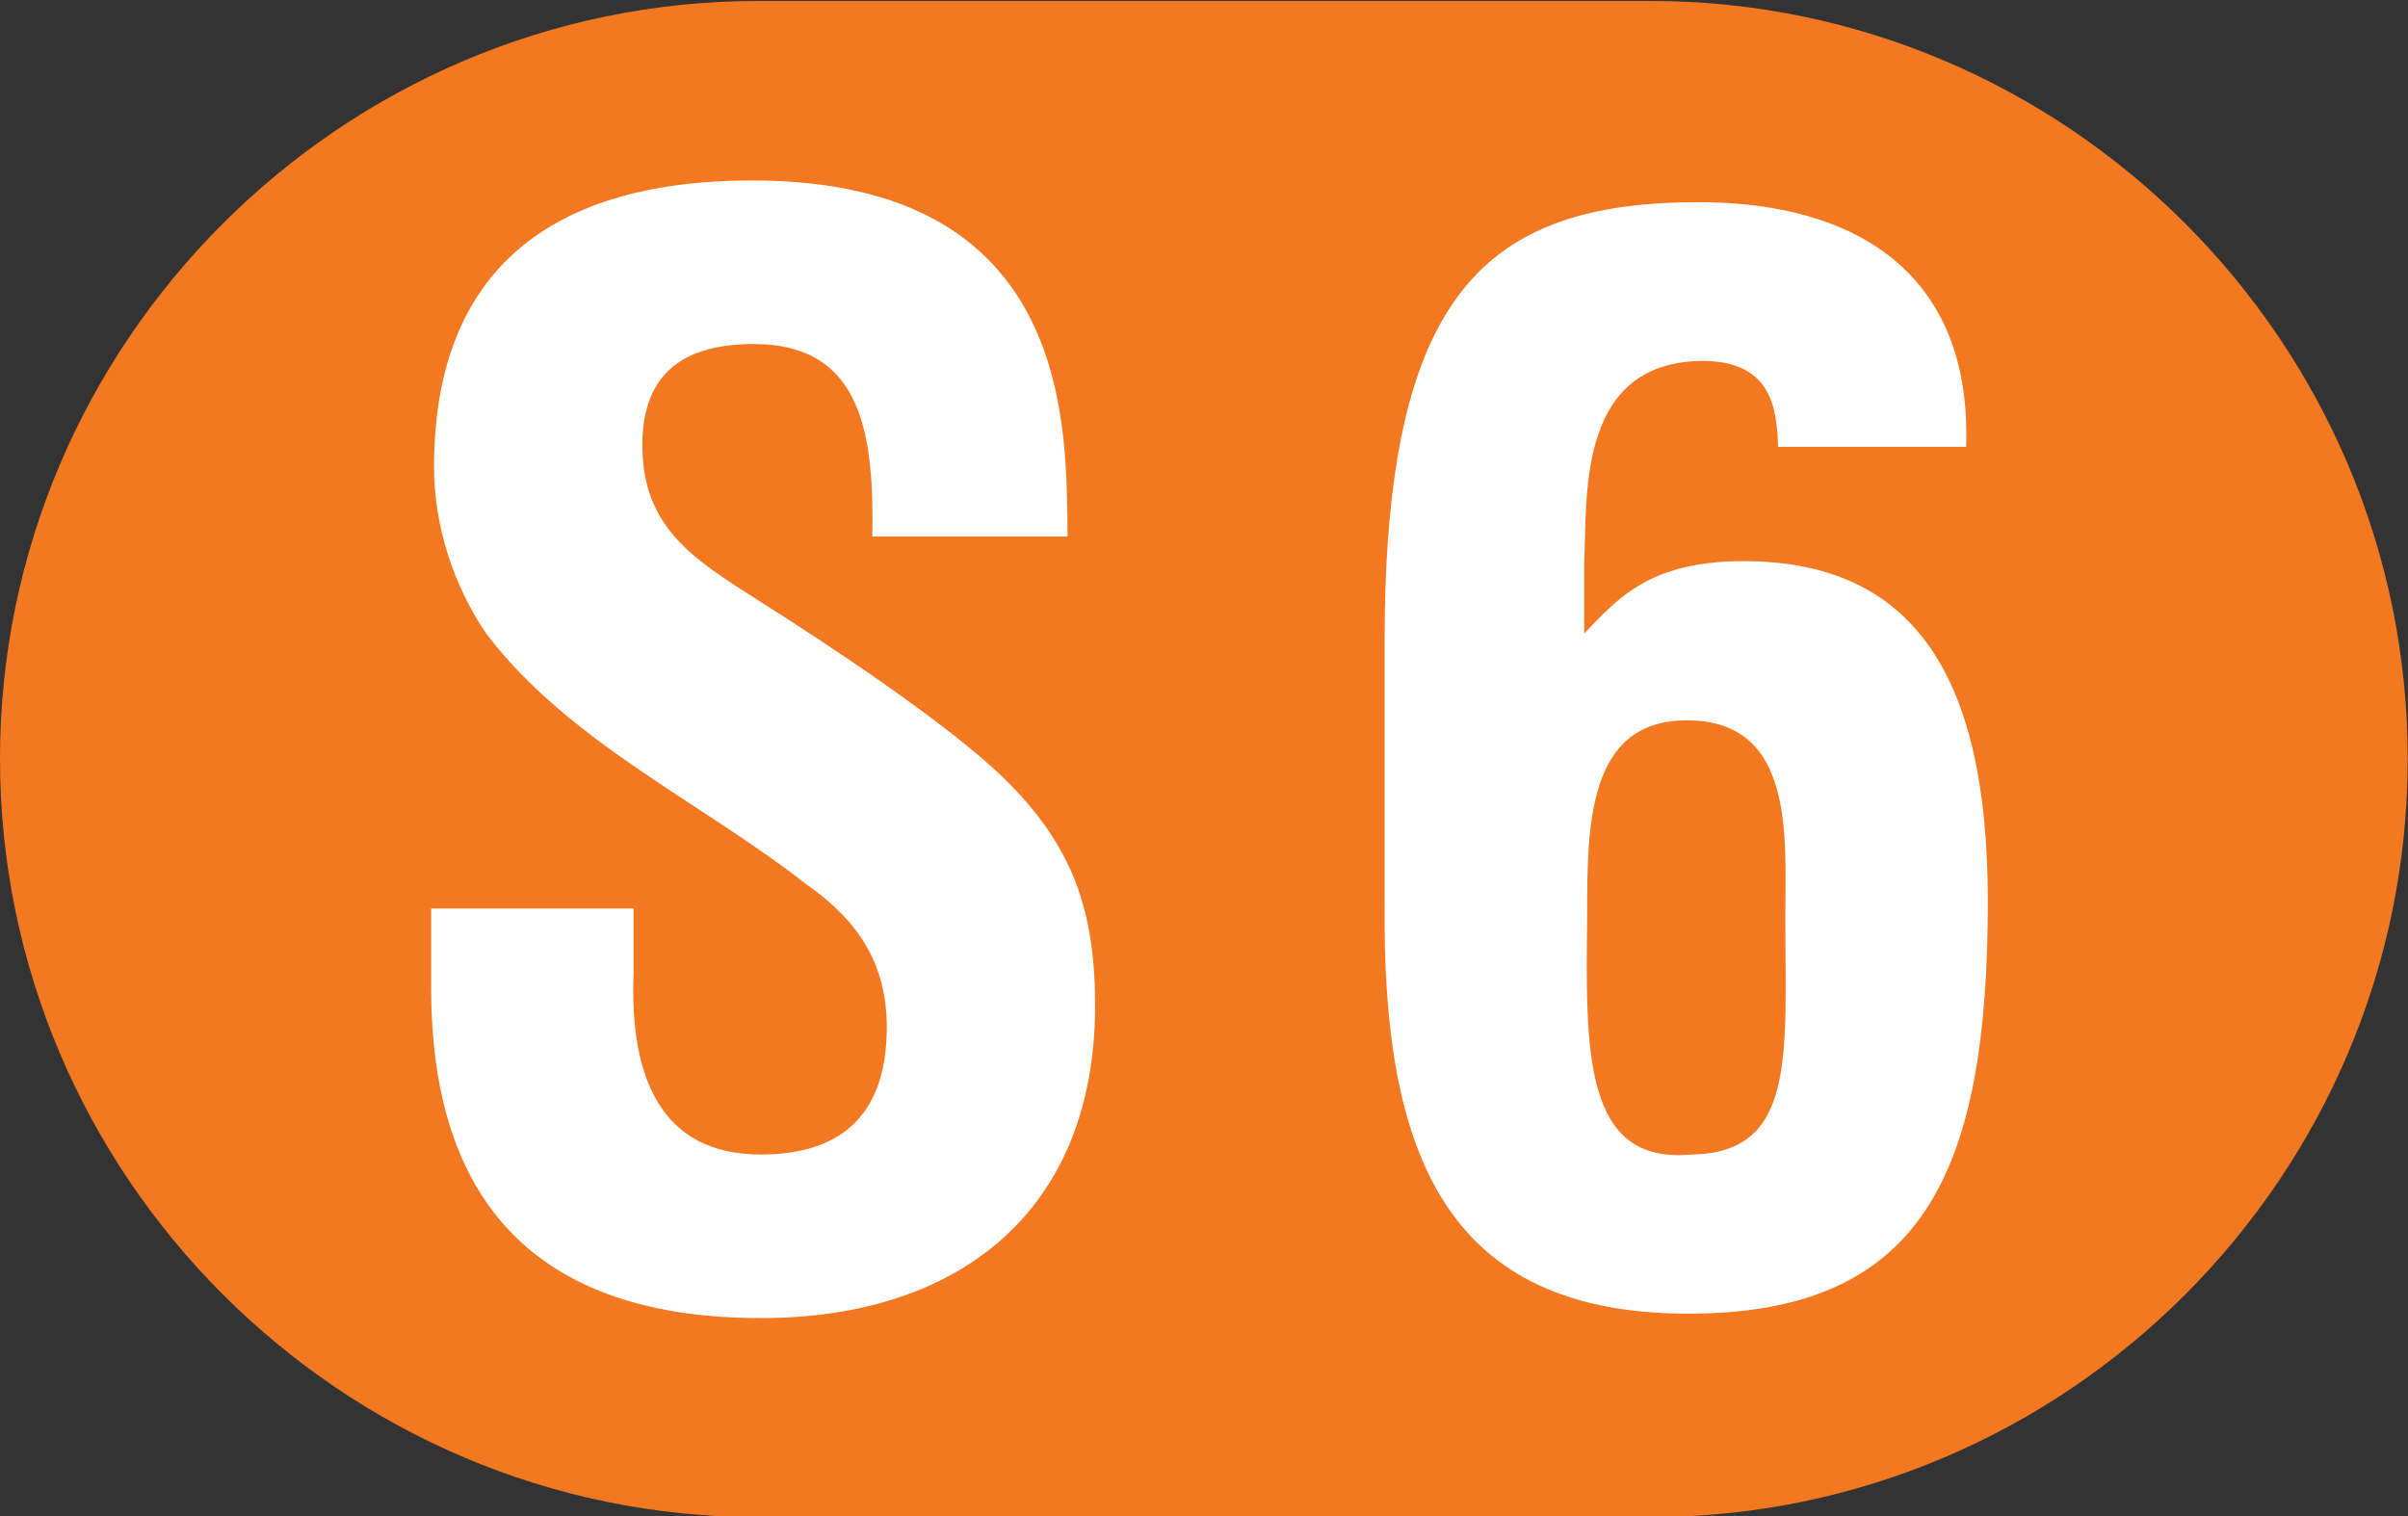
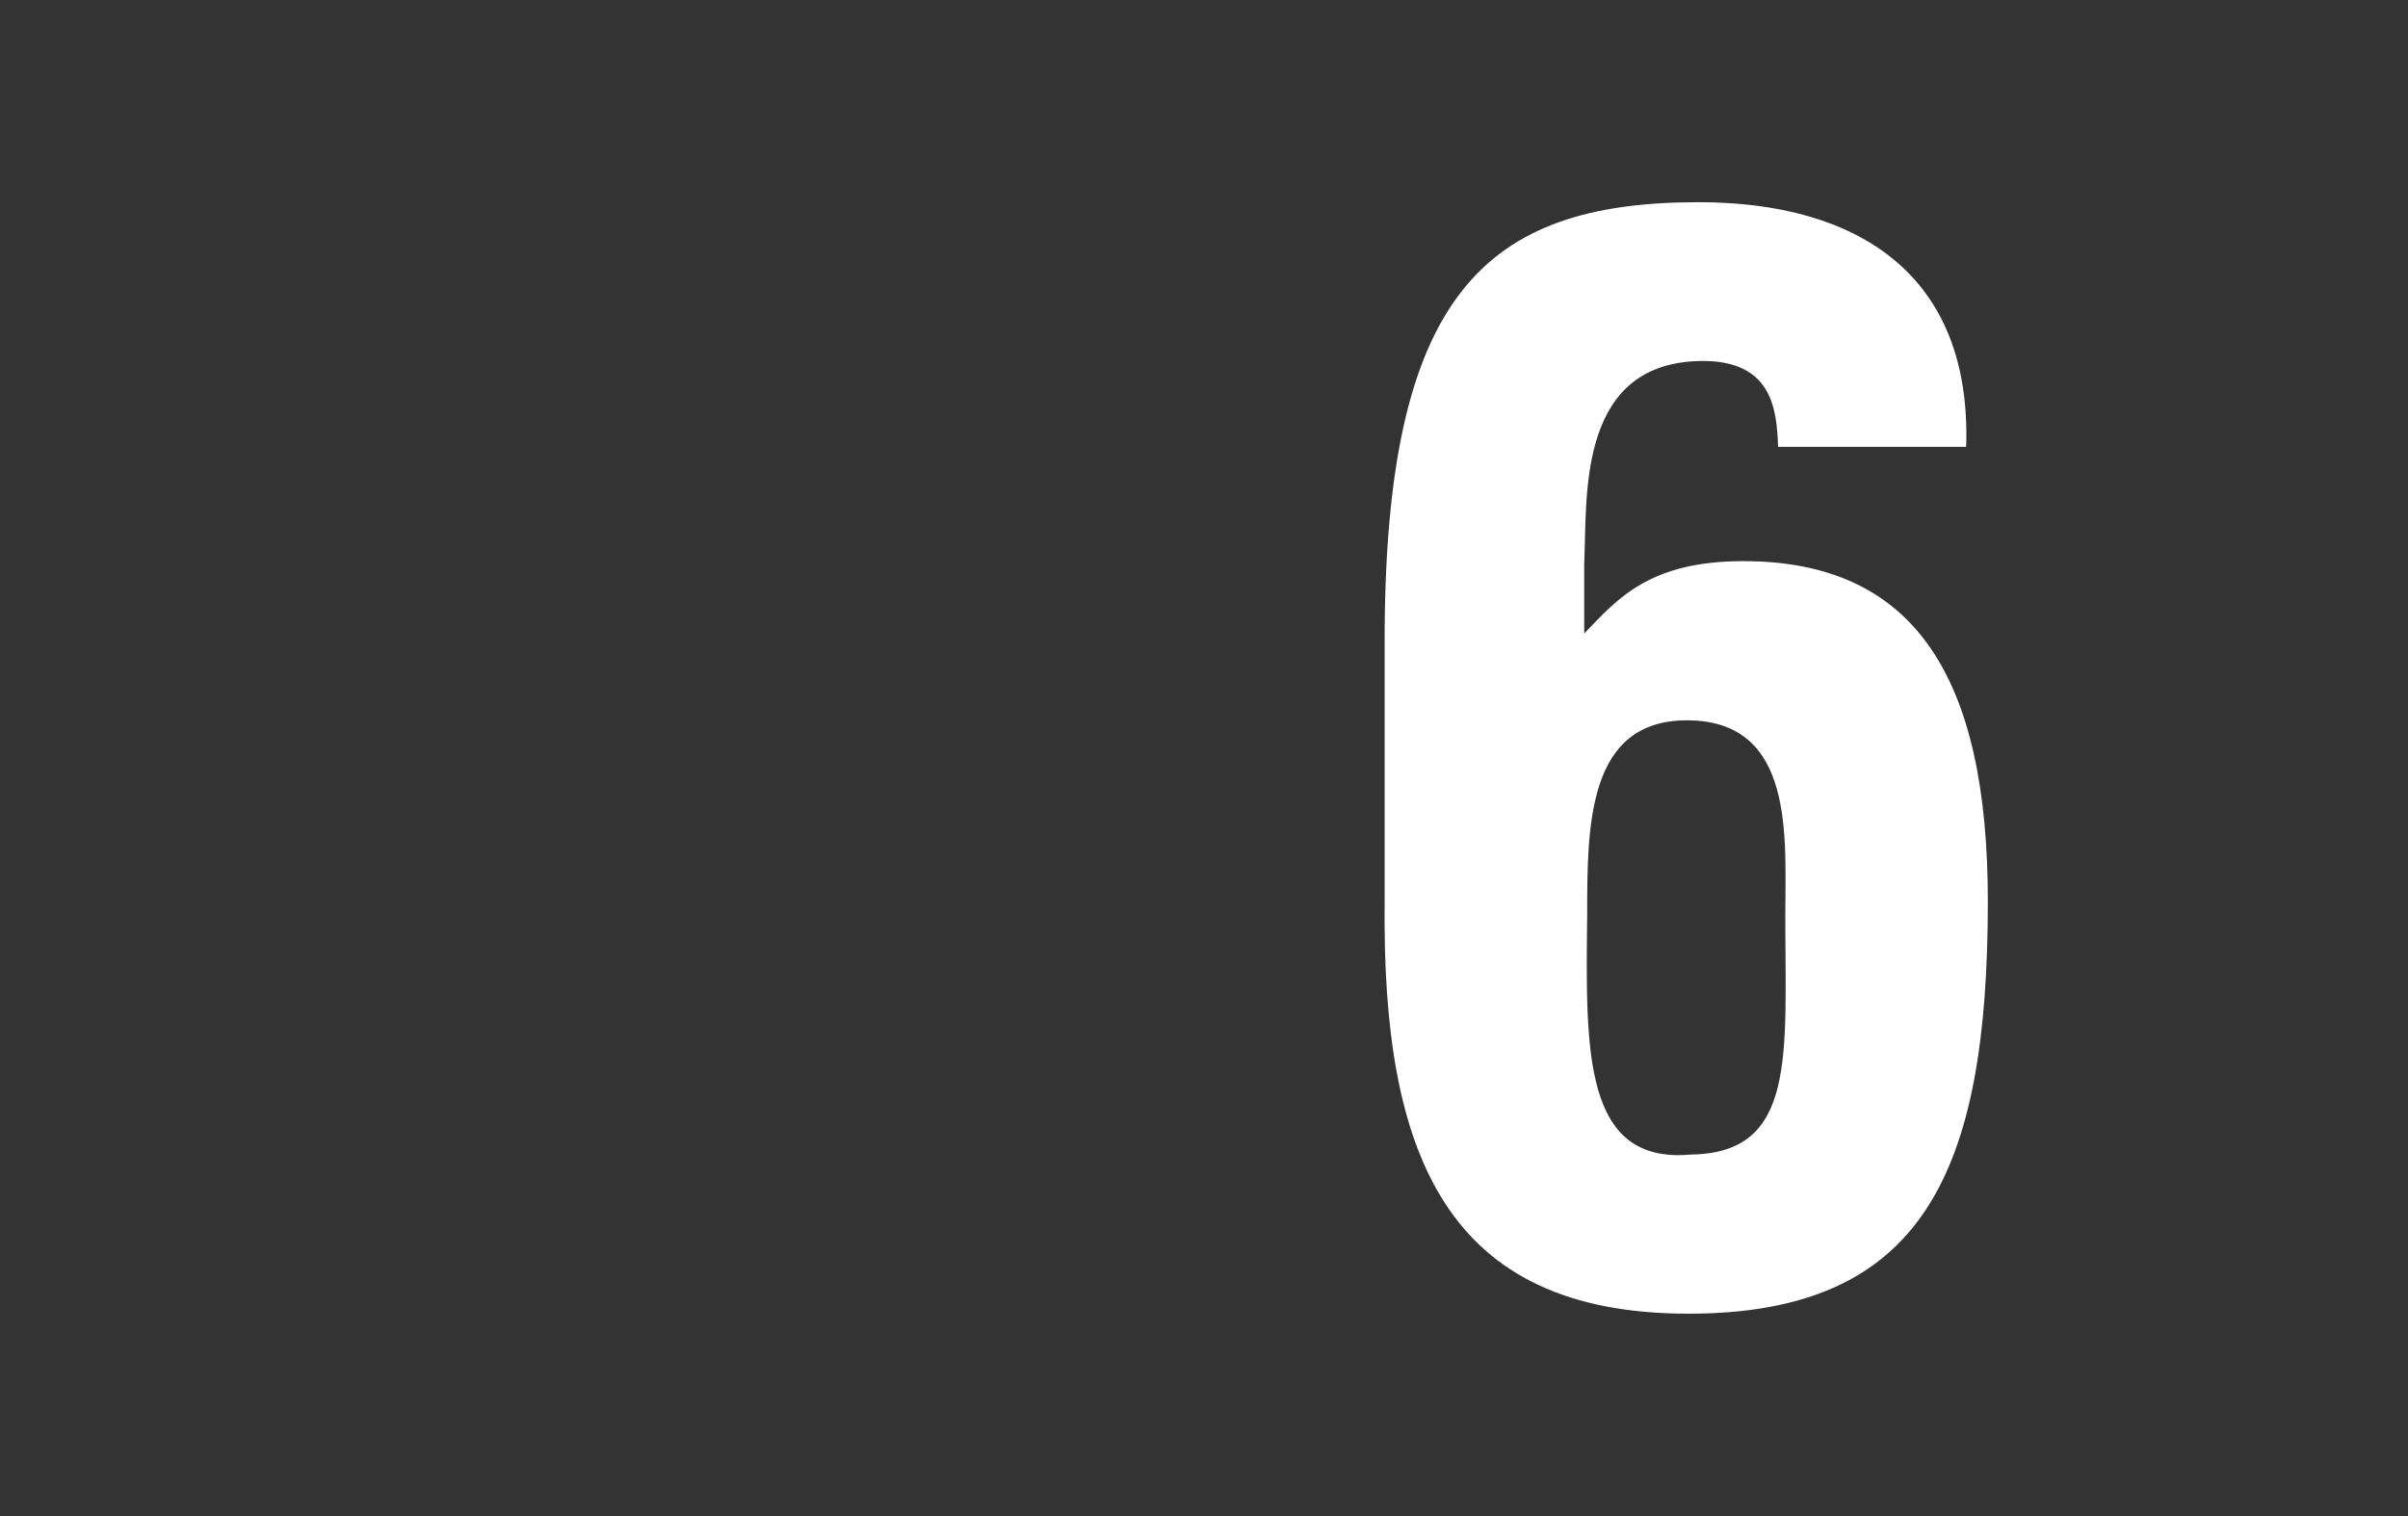
<svg xmlns="http://www.w3.org/2000/svg" version="1.1" id="svg2" x="0px" y="0px" width="482.393px" height="303.734px" viewBox="0 0 482.393 303.734" enable-background="new 0 0 482.393 303.734" xml:space="preserve">
  <rect x="0" y="0" width="482.393" height="303.734" fill="#333333" stroke="none" />
-   <path fill="#F47820" d="M330.659,303.94H151.854C68.426,303.94,0,235.617,0,152.007C0,68.531,68.426,0.19,151.854,0.19h178.805  c83.426,0,151.68,68.341,151.68,151.816C482.339,235.617,414.085,303.94,330.659,303.94" />
-   <path fill="#FFFFFF" d="M174.756,107.492c0.283-19.431-1.452-38.567-23.764-38.567c-13.624,0-22.312,5.504-22.312,20.293  c0,16.525,10.424,22.904,23.174,31.031c13.34,8.398,37.966,24.64,49.264,35.661c13.919,13.631,18.264,26.672,18.264,45.523  c0,41.165-27.248,62.634-66.949,62.634c-48.673,0-66.062-27.269-66.062-66.118v-15.947h40.562v12.758  c-0.861,21.167,5.514,36.535,25.5,36.535c17.106,0,25.217-8.99,25.217-25.515c0-12.757-5.797-21.463-16.232-28.703  c-21.144-16.524-47.517-28.42-64.032-50.167c-6.671-9.851-10.437-21.746-10.437-33.345c0-37.114,20.86-57.407,63.749-57.407  c64.622,0,62.888,49.871,63.171,71.333H174.756z" />
  <path fill="#FFFFFF" d="M277.382,128.364c0-69.302,20-87.858,62.889-87.858c31.873,0,54.764,14.505,53.607,49.009h-37.67  c-0.297-7.253-0.875-18.274-17.391-17.116c-22.891,1.749-20.859,27.546-21.451,40.598v13.915  c6.672-6.957,13.047-14.493,31.889-14.493c34.482,0,48.967,23.482,48.967,68.131c0,54.514-13.045,82.633-59.982,82.633  c-48.402,0-61.436-31.592-60.857-82.633V128.364z M338.817,231.295c21.156-0.296,18.83-20.01,18.83-47.84  c0-15.662,2.029-39.145-19.703-39.145c-19.986,0-19.986,21.167-19.986,39.145C317.663,210.422,317.085,233.326,338.817,231.295z" />
</svg>